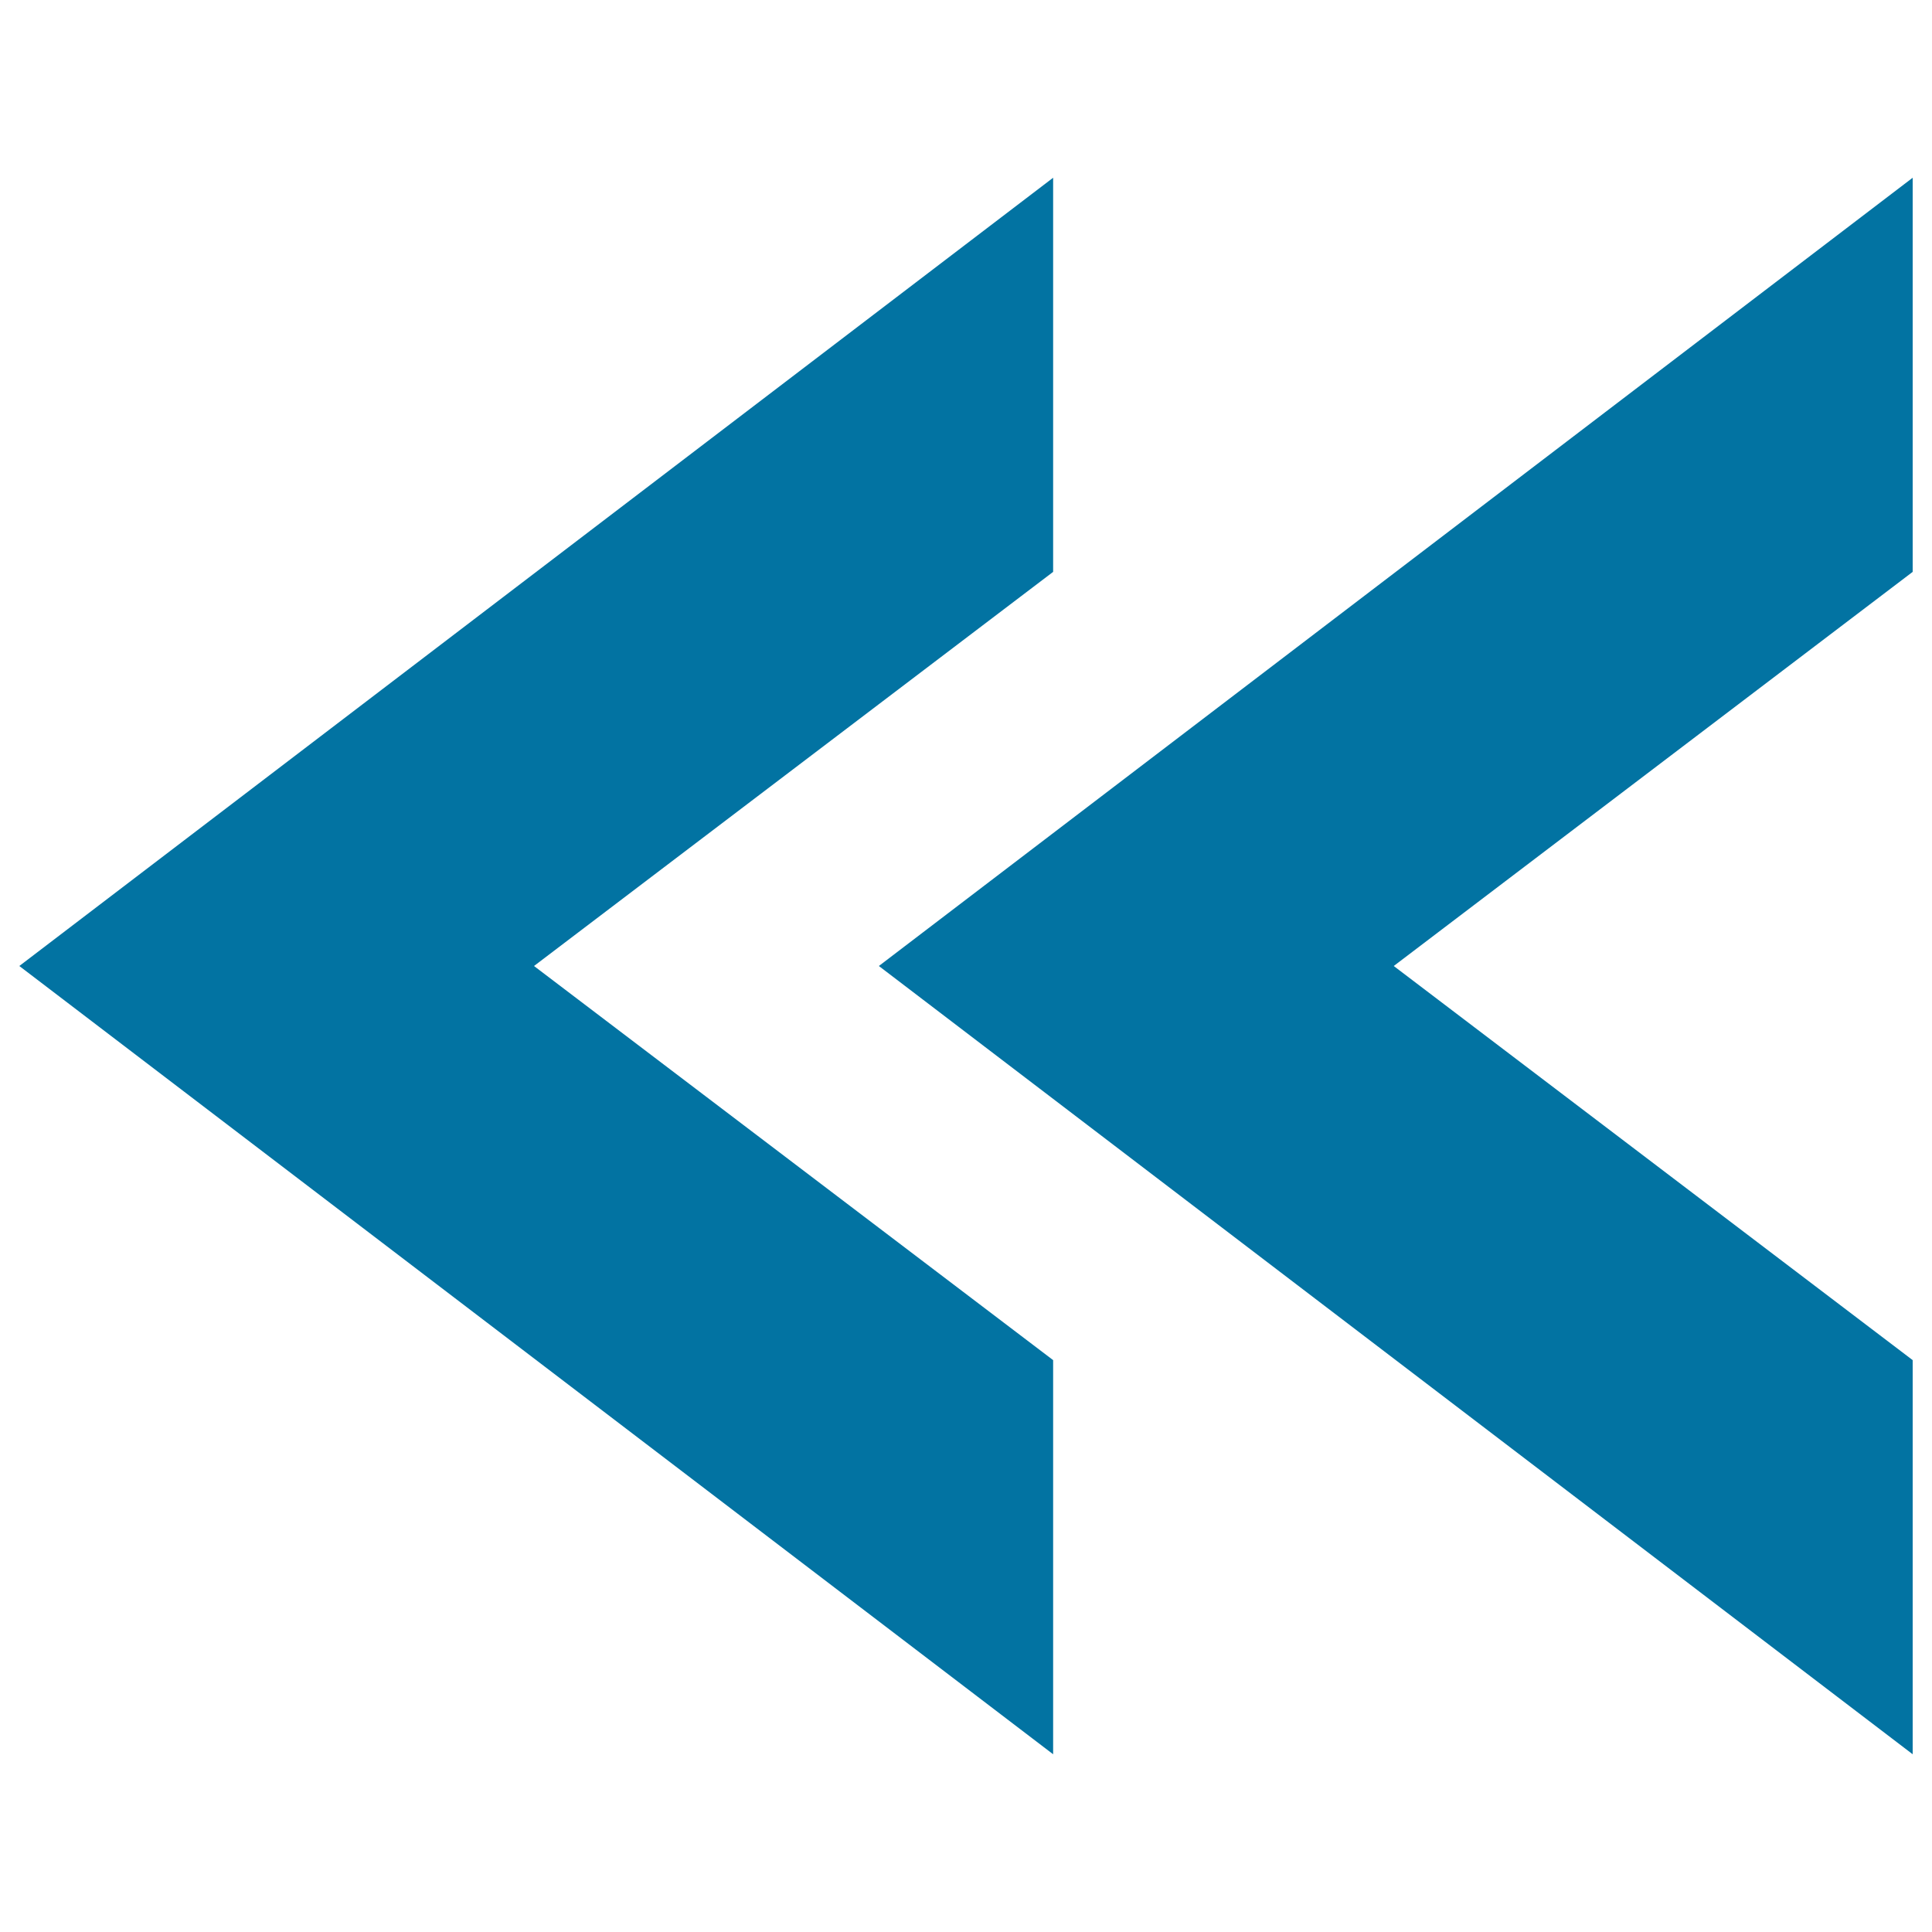
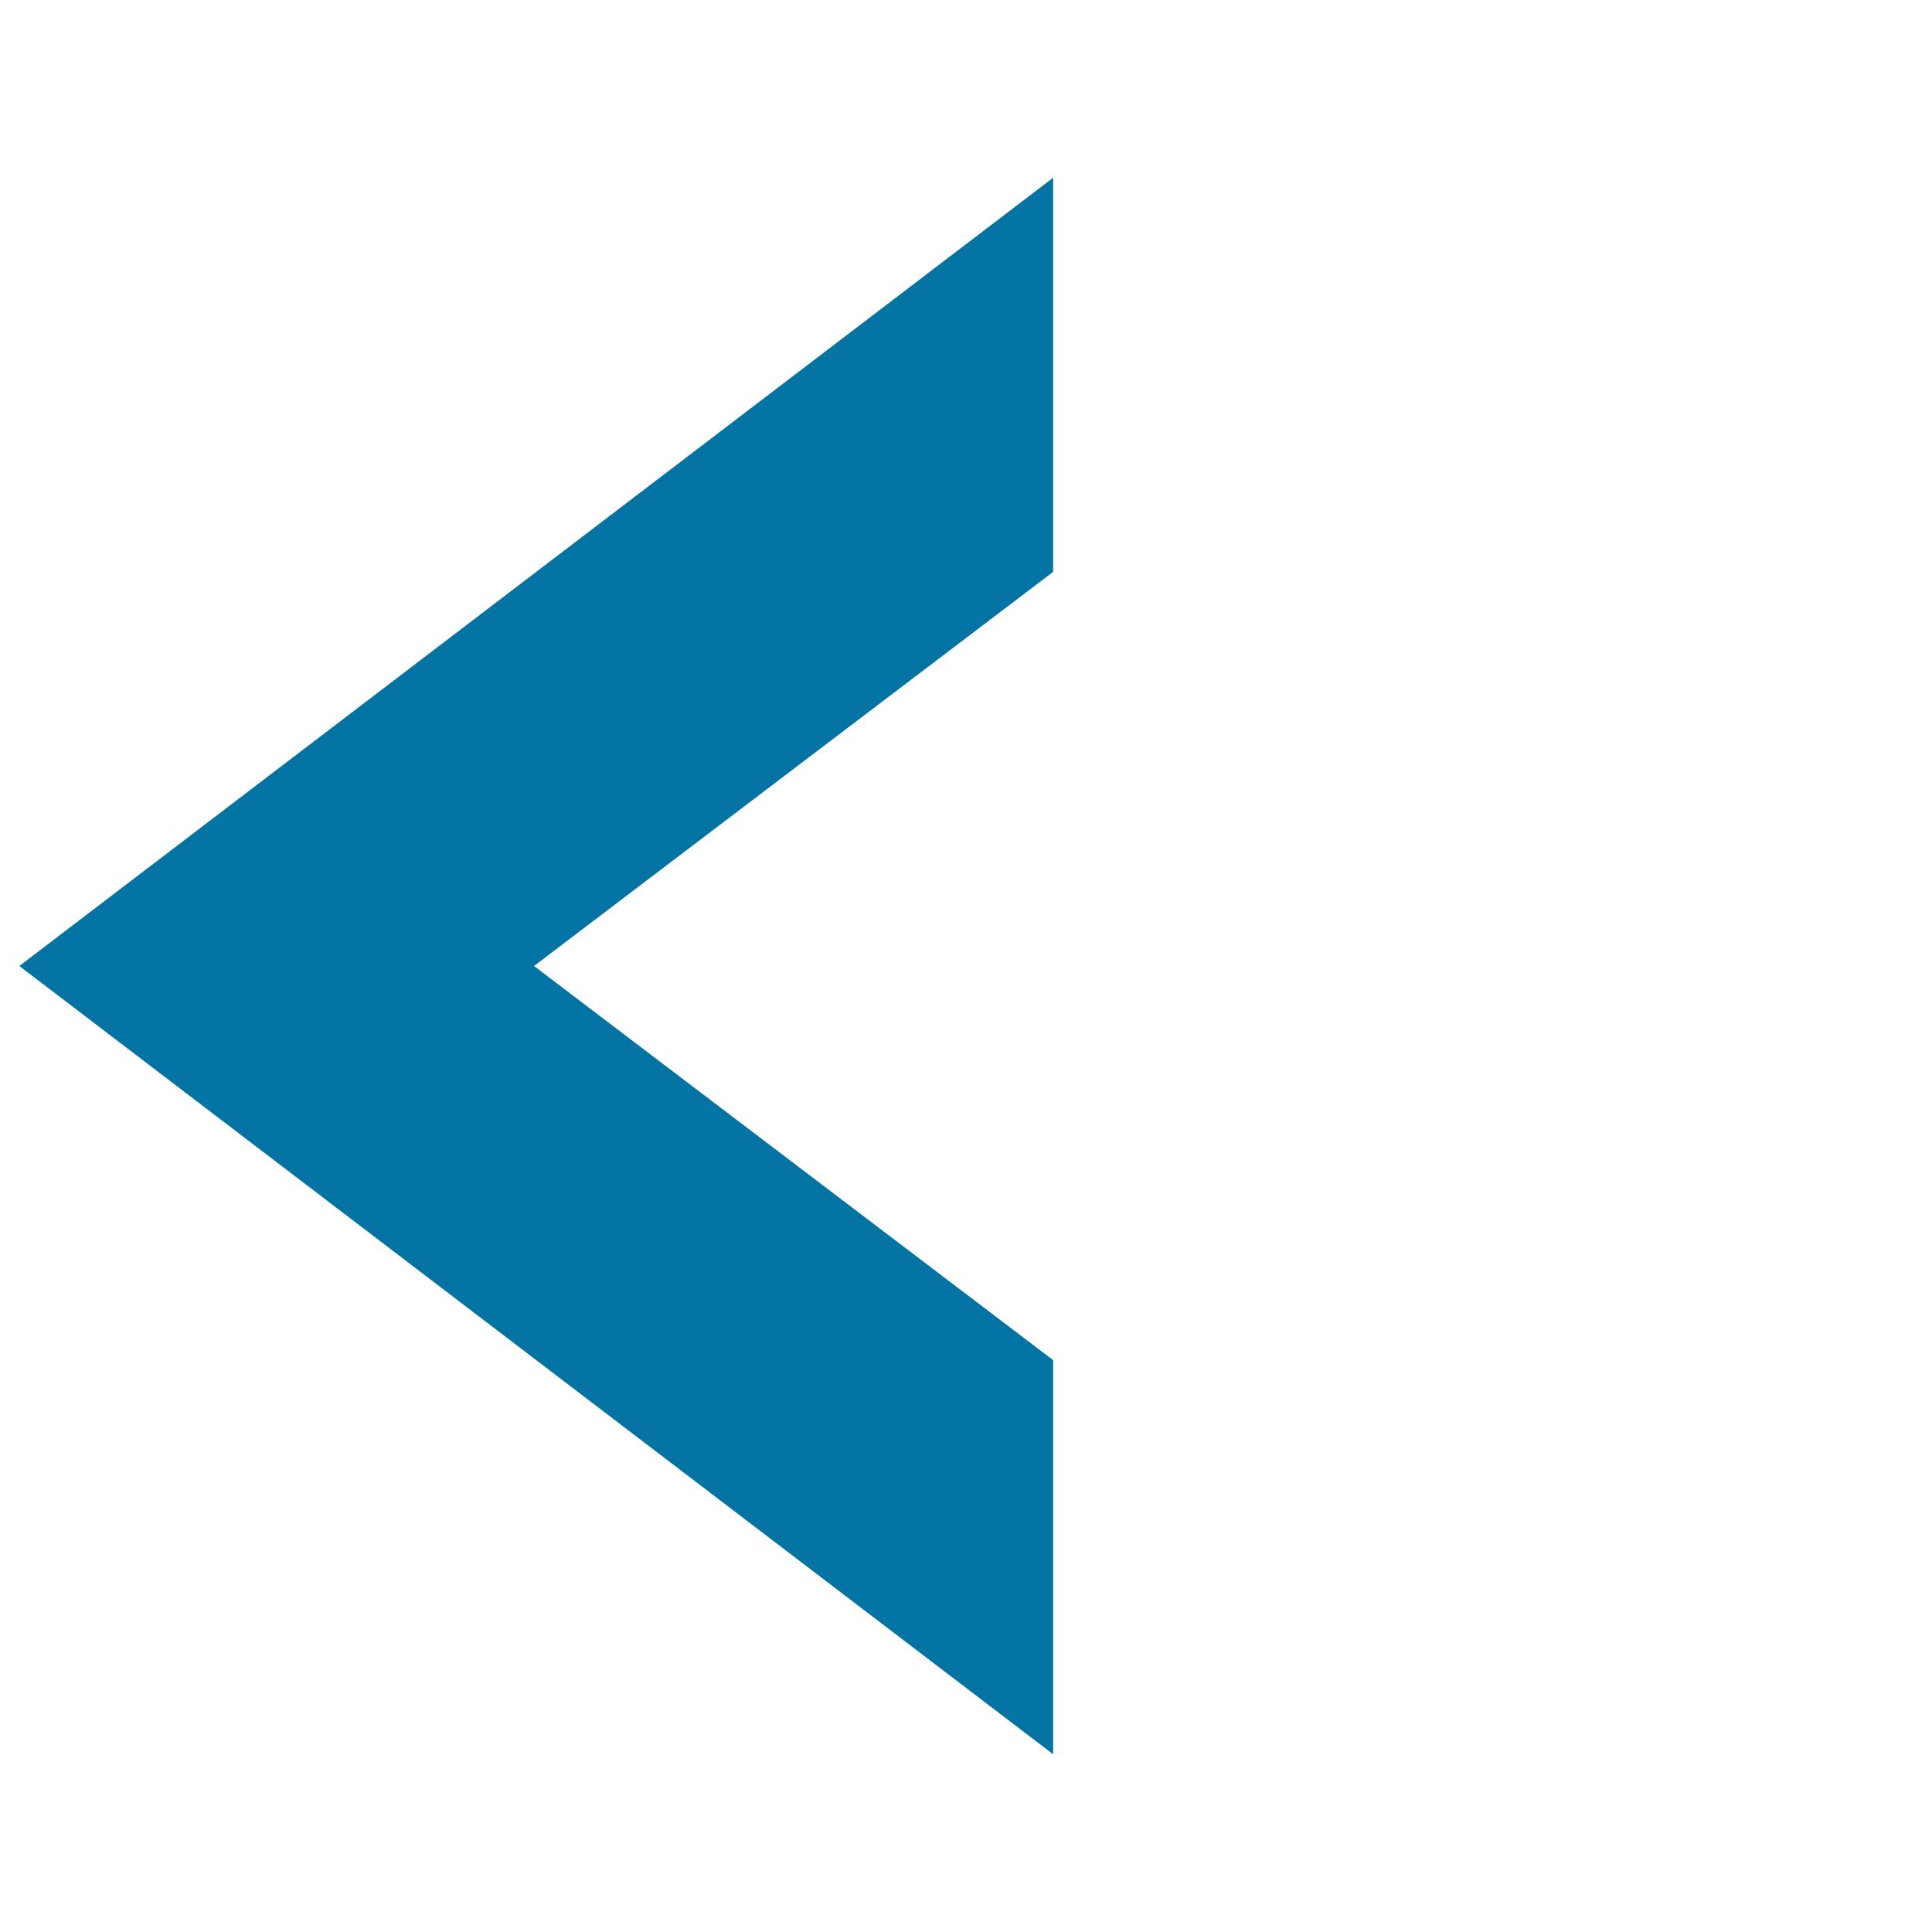
<svg xmlns="http://www.w3.org/2000/svg" viewBox="0 0 1000 1000" style="fill:#0273a2">
  <title>Double Left Arrows SVG icon</title>
  <g>
    <g>
-       <polygon points="990,92 454.9,500 990,908 990,704 721.4,500 990,296 " />
      <polygon points="545.1,908 545.1,704 276.4,500 545.1,296 545.1,92 10,500 " />
    </g>
  </g>
</svg>